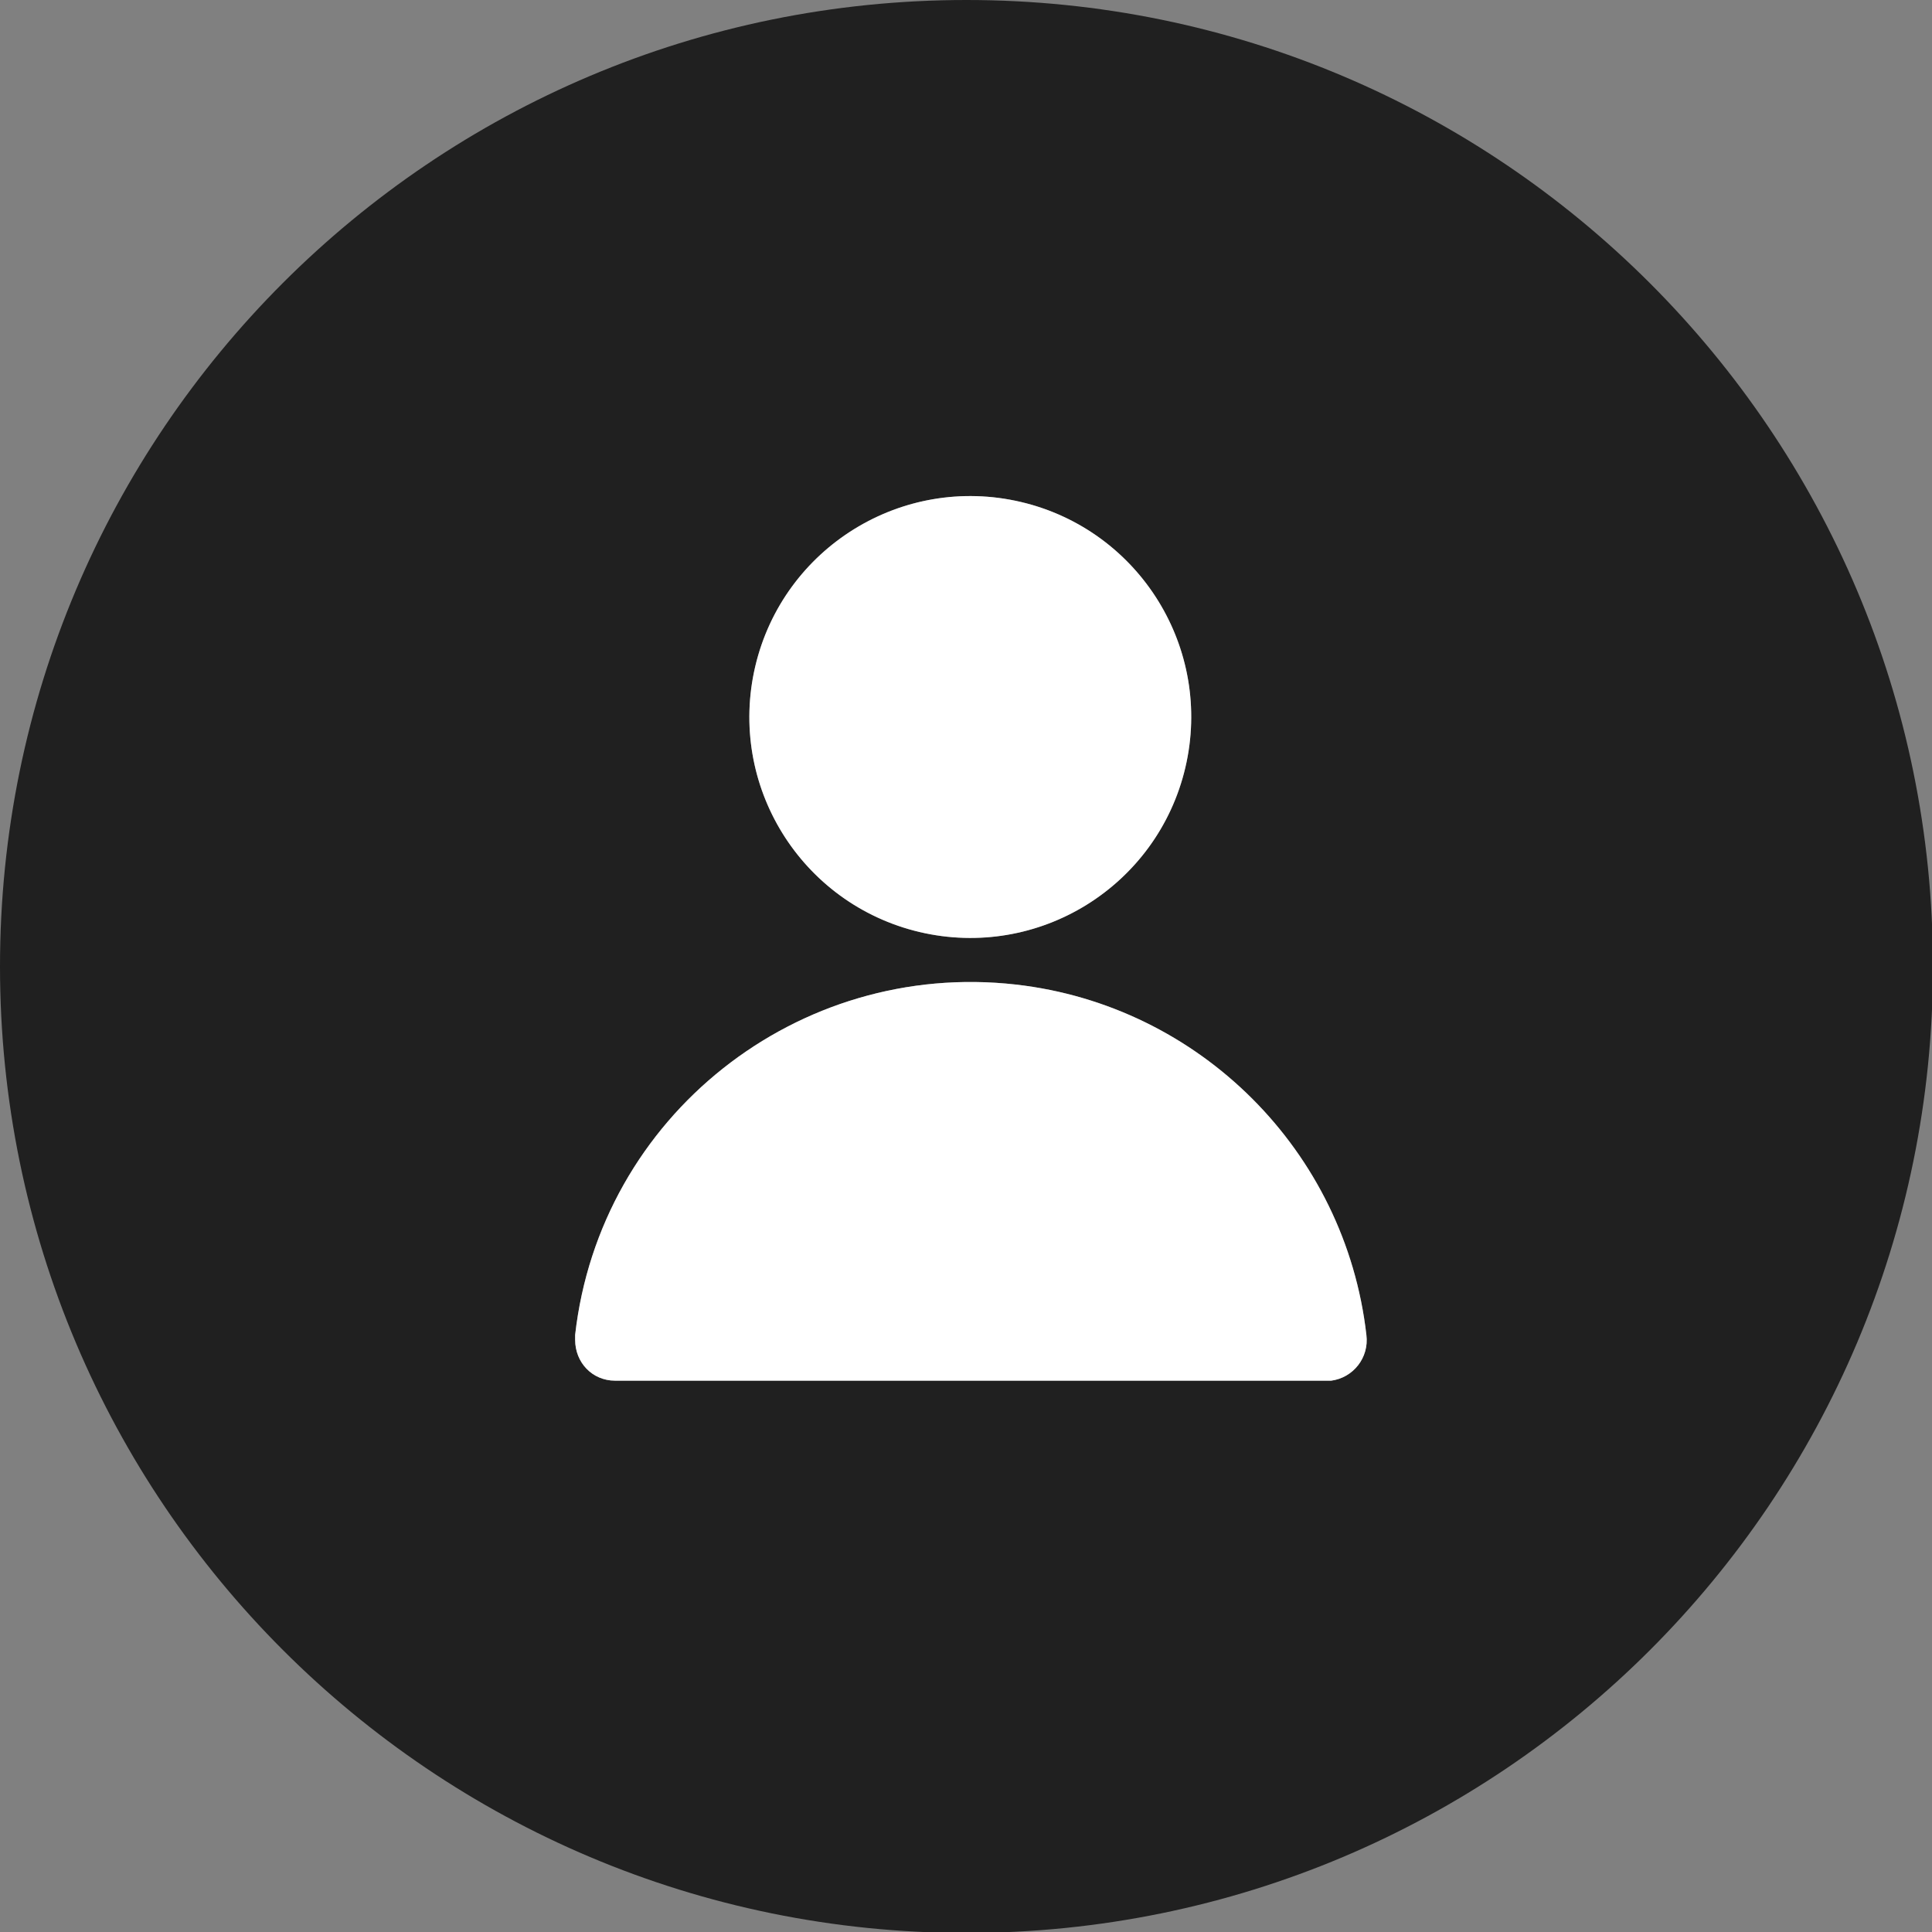
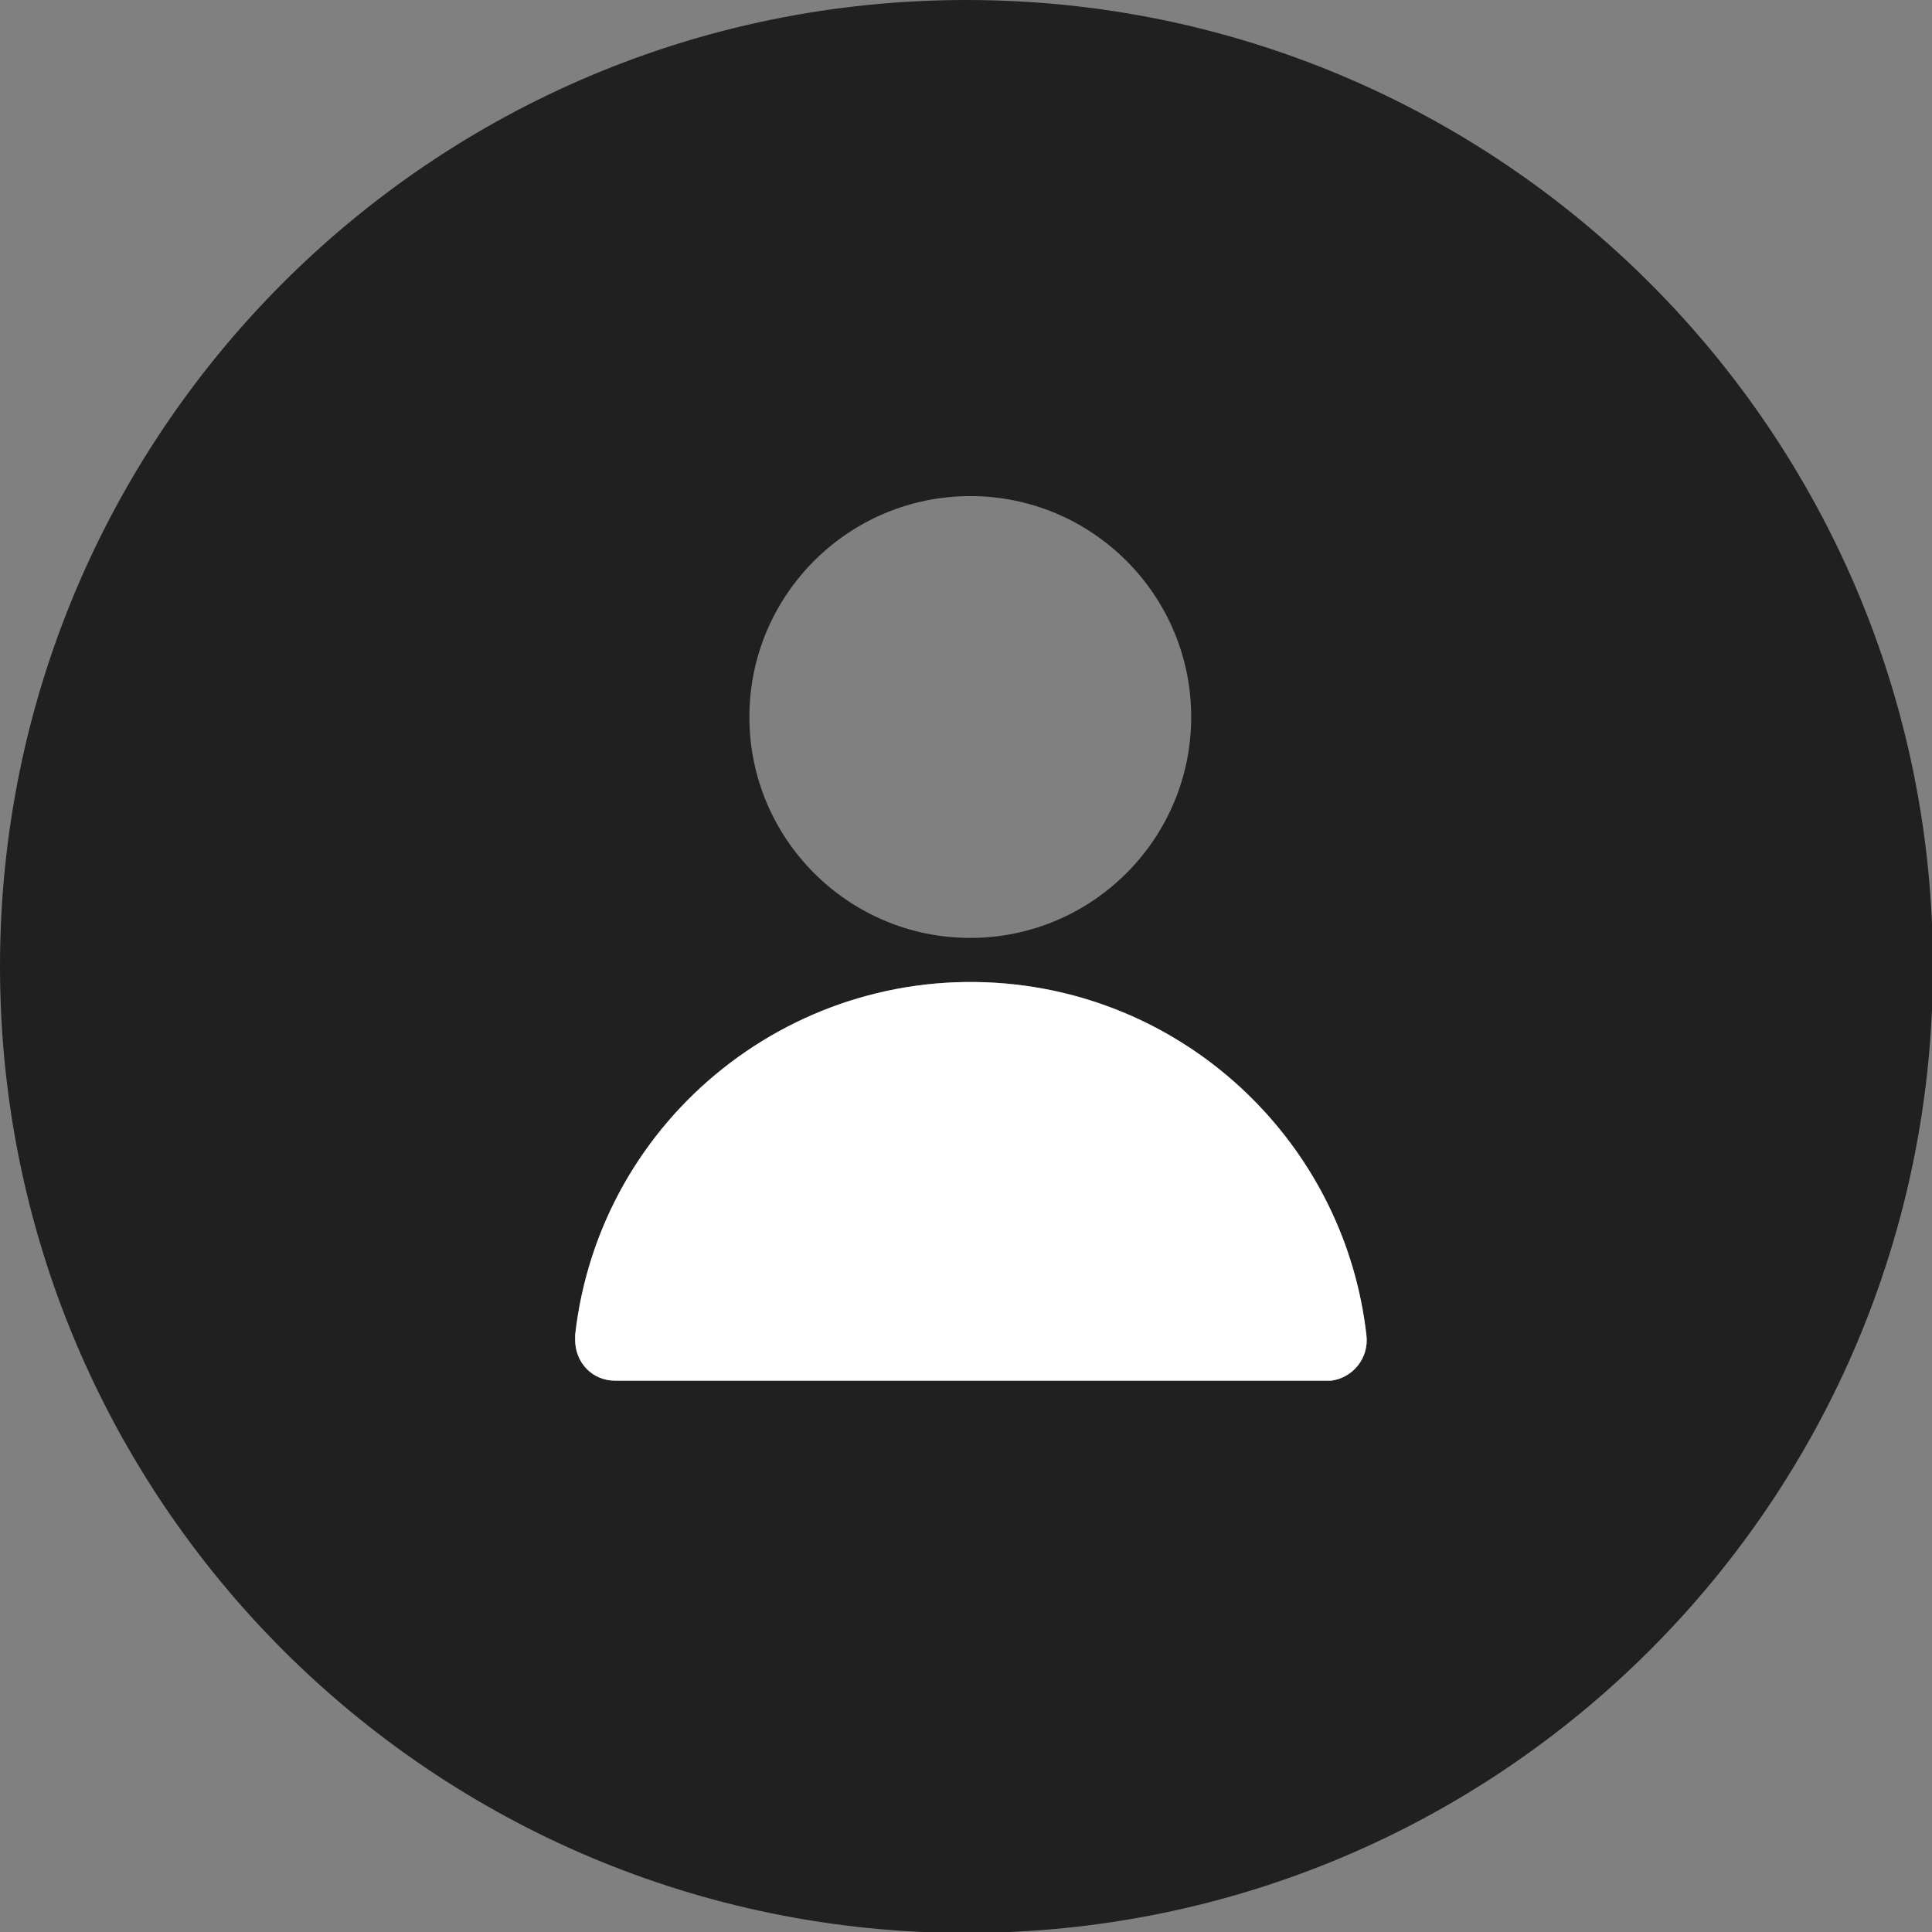
<svg xmlns="http://www.w3.org/2000/svg" id="Layer_1" viewBox="0 0 202.9 202.9">
  <rect x="0" y="0" width="202.9" height="202.9" fill="#808080" stroke="none" />
  <defs>
    <style>.cls-1{fill:#202020;}.cls-1,.cls-2{fill-rule:evenodd;}.cls-3,.cls-2{fill:#fff;}</style>
  </defs>
  <path class="cls-1" d="m101.5-0C45.4-0,0,45.4,0,101.5s45.4,101.5,101.5,101.5,101.5-45.4,101.5-101.5S157.5-0,101.5-0Zm.4,52.1c12.8,0,23.2,10.4,23.2,23.2s-10.4,23.2-23.2,23.2-23.2-10.4-23.2-23.2,10.4-23.2,23.2-23.2Zm37.9,92.9h-75.2c-2.4,0-4.2-1.9-4.2-4.3v-.5c2.6-23,23.4-39.4,46.3-36.8,19.3,2.2,34.6,17.5,36.8,36.8.3,2.4-1.4,4.5-3.7,4.8Z" />
  <path class="cls-2" d="m139.8,145h-75.2c-2.4,0-4.2-1.9-4.2-4.3v-.5c2.6-23,23.4-39.4,46.3-36.8,19.3,2.2,34.6,17.5,36.8,36.8.3,2.4-1.4,4.5-3.7,4.8Z" />
-   <circle class="cls-3" cx="101.9" cy="75.3" r="23.2" transform="translate(5.203 157.174) rotate(-76.717)" />
</svg>